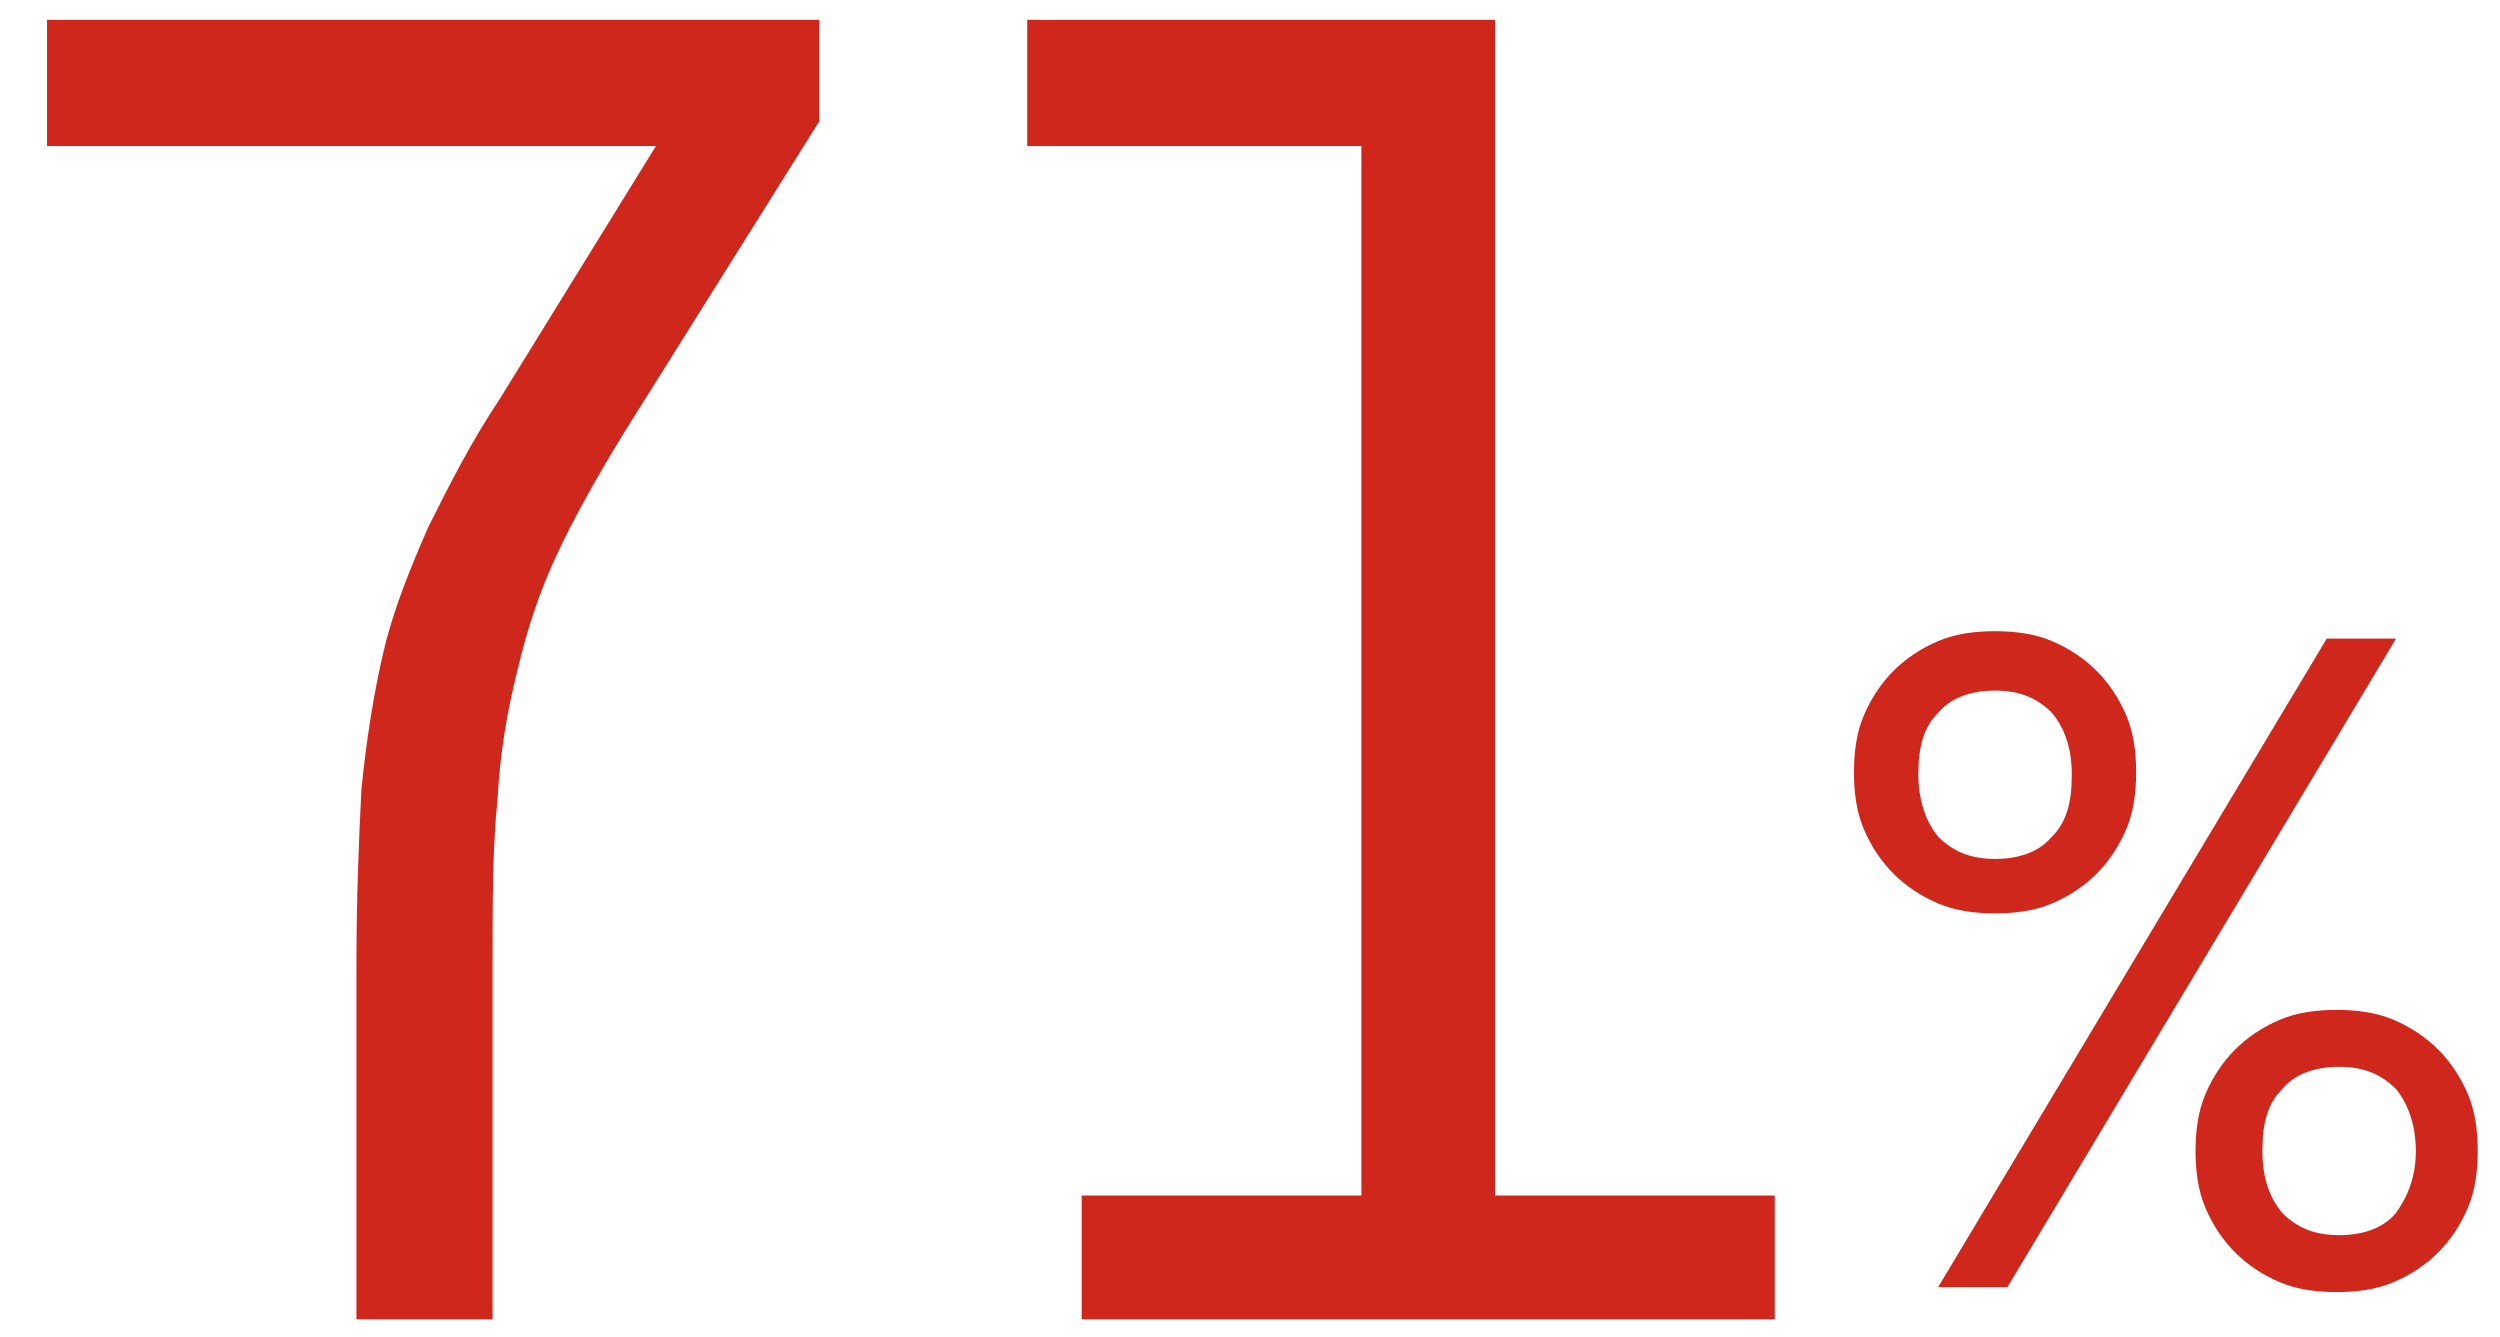
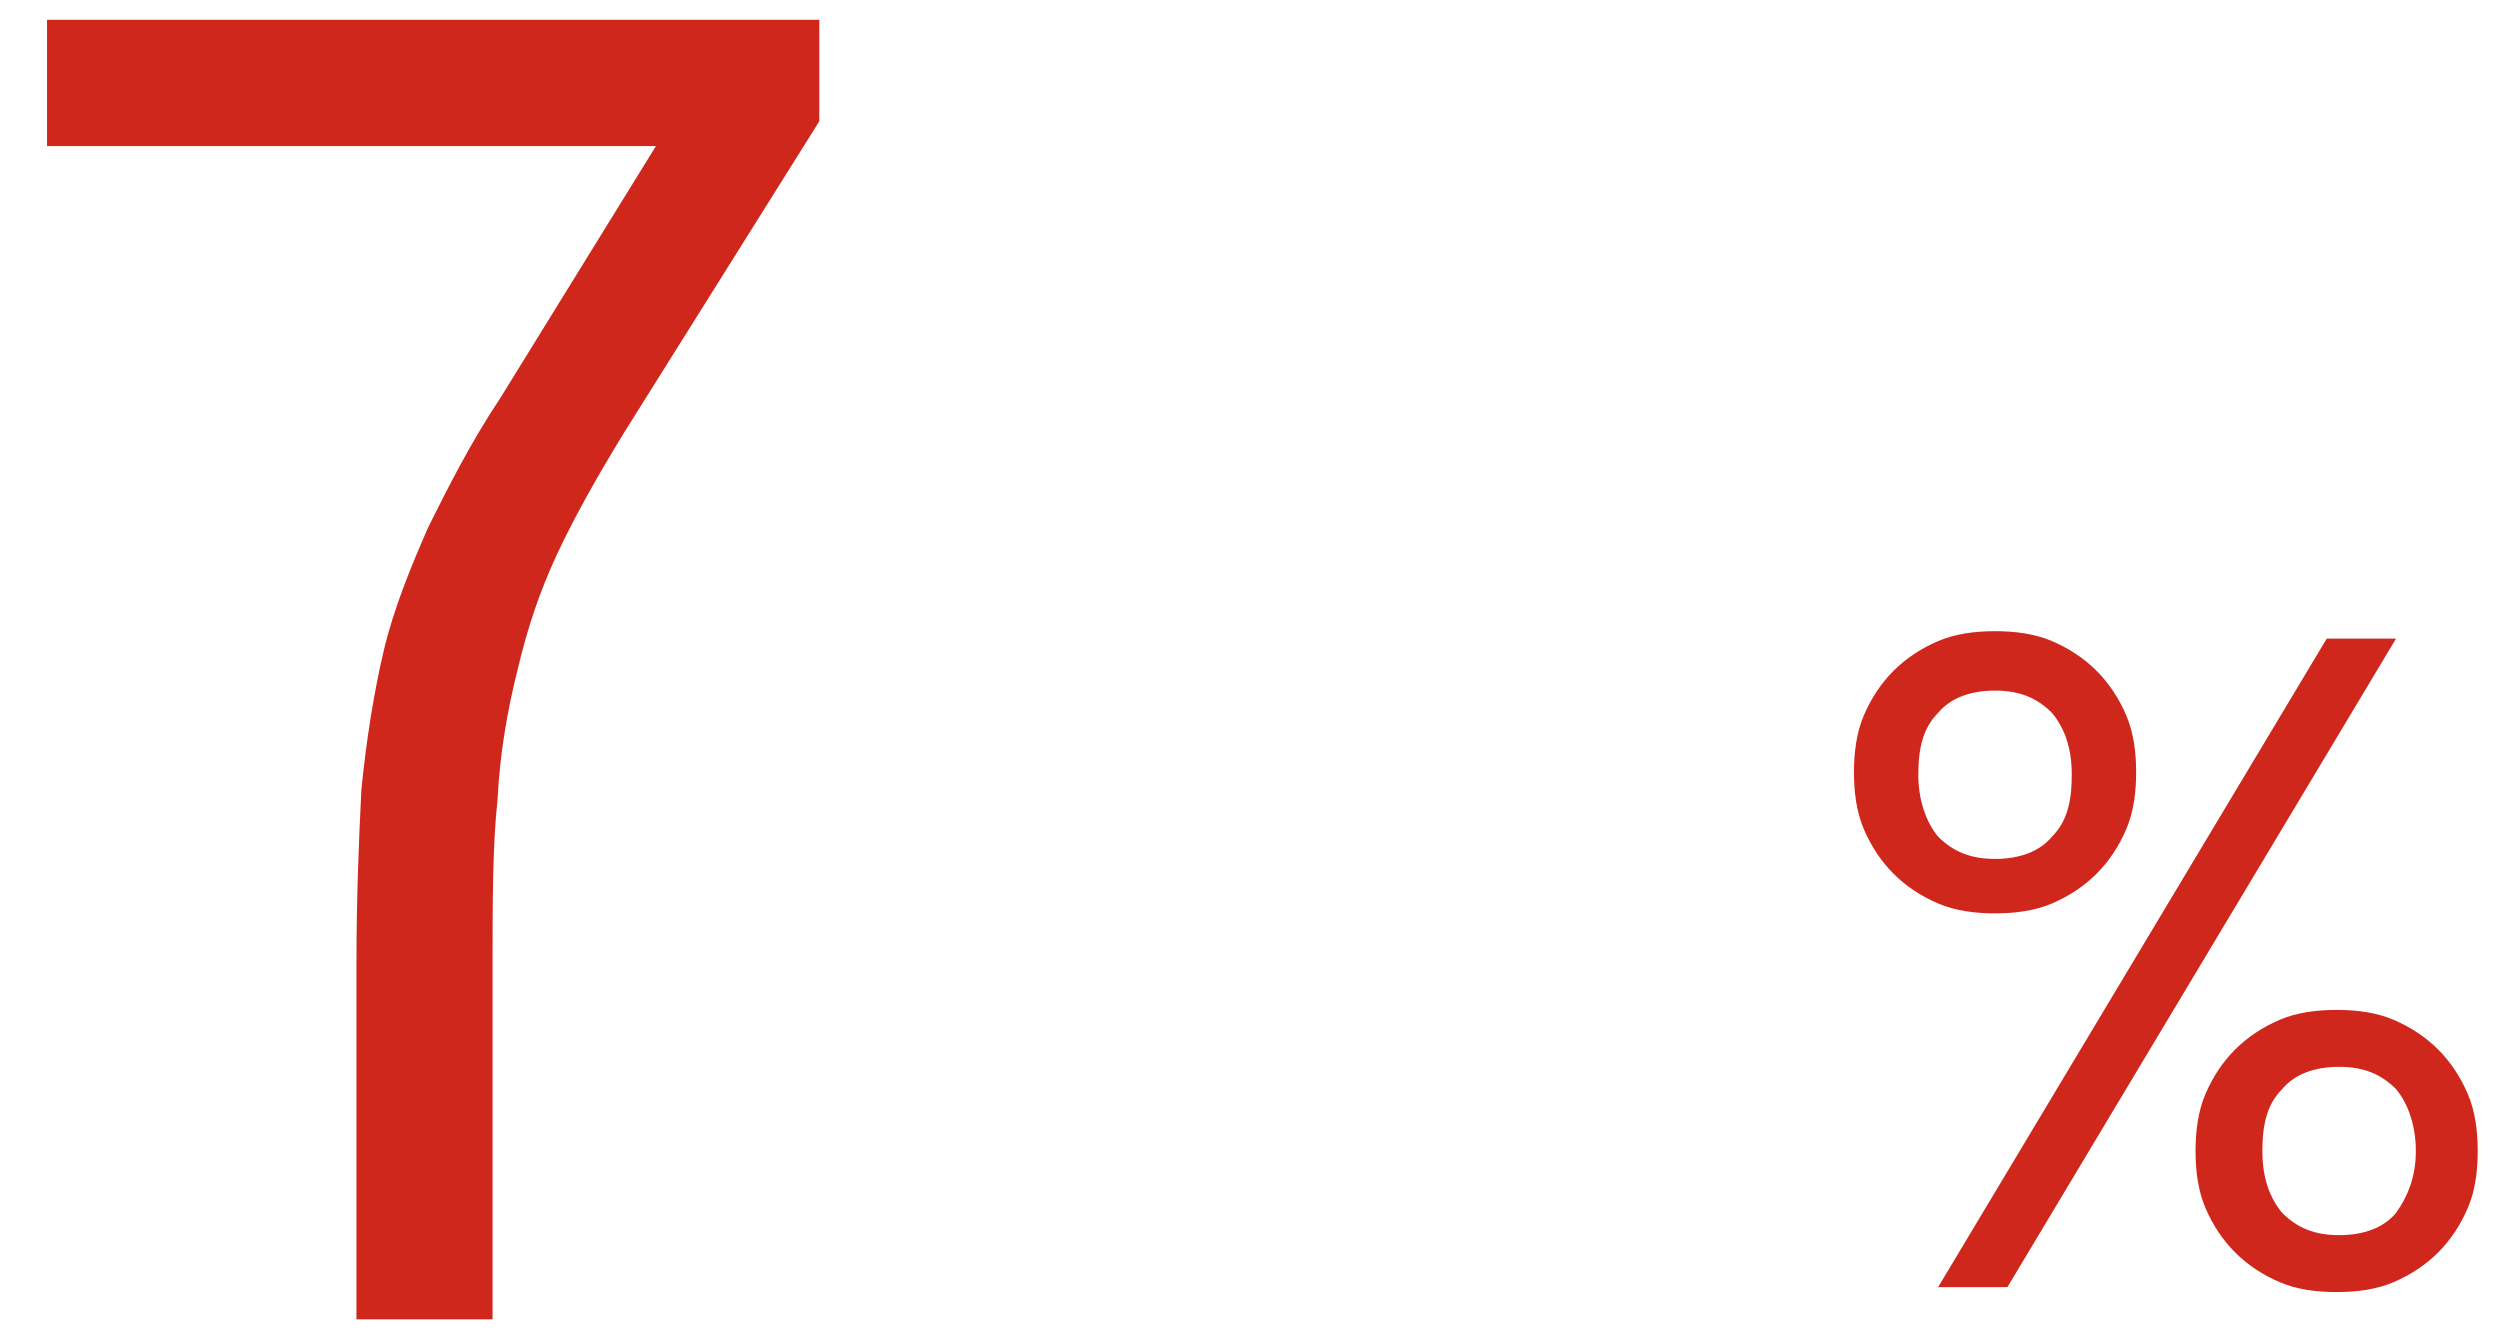
<svg xmlns="http://www.w3.org/2000/svg" version="1.1" id="Layer_1" x="0px" y="0px" viewBox="0 0 101 54" style="enable-background:new 0 0 101 54;" xml:space="preserve">
  <style type="text/css">
	.st0{enable-background:new    ;}
	.st1{fill:#D0271D;}
</style>
  <title>Headline Copy</title>
  <g id="Page-1">
    <g id="Pay-by-Pay" transform="translate(-824, -1394)">
      <g transform="translate(0, 1251)">
        <g id="Content" transform="translate(80, 96)">
          <g id="Stacked-Group-Copy" transform="translate(647, 56)">
            <g class="st0">
              <path class="st1" d="M98.9-8.2h31.2v4.1l-7.9,12.6c-1.1,1.8-2,3.4-2.7,4.9c-0.7,1.5-1.2,3-1.6,4.7c-0.4,1.6-0.7,3.3-0.8,5.2        c-0.2,1.9-0.2,4.1-0.2,6.7v14.3h-5.5V30c0-2.7,0.1-5.1,0.2-7.1c0.2-2,0.5-3.9,0.9-5.6s1.1-3.4,1.8-5c0.8-1.6,1.7-3.4,2.9-5.2        l6.3-10.2H98.9V-8.2z" />
-               <path class="st1" d="M168.6,44.3h-27.9v-5h11.3V-3.1h-13.5v-5.1h18.9v47.5h11.3V44.3z" />
            </g>
            <g class="st0">
              <path class="st1" d="M177.6,16.5c0.8,0,1.6,0.1,2.3,0.4c0.7,0.3,1.3,0.7,1.8,1.2s0.9,1.1,1.2,1.8c0.3,0.7,0.4,1.5,0.4,2.3        s-0.1,1.6-0.4,2.3c-0.3,0.7-0.7,1.3-1.2,1.8s-1.1,0.9-1.8,1.2c-0.7,0.3-1.5,0.4-2.3,0.4s-1.6-0.1-2.3-0.4        c-0.7-0.3-1.3-0.7-1.8-1.2c-0.5-0.5-0.9-1.1-1.2-1.8s-0.4-1.5-0.4-2.3s0.1-1.6,0.4-2.3s0.7-1.3,1.2-1.8        c0.5-0.5,1.1-0.9,1.8-1.2S176.8,16.5,177.6,16.5z M174.5,22.3c0,1,0.3,1.9,0.8,2.5c0.6,0.6,1.3,0.9,2.3,0.9s1.8-0.3,2.3-0.9        c0.6-0.6,0.8-1.4,0.8-2.5s-0.3-1.9-0.8-2.5c-0.6-0.6-1.3-0.9-2.3-0.9s-1.8,0.3-2.3,0.9C174.7,20.4,174.5,21.2,174.5,22.3z         M178.1,43h-2.8L191,16.8h2.8L178.1,43z M185.7,37.5c0-0.8,0.1-1.6,0.4-2.3s0.7-1.3,1.2-1.8c0.5-0.5,1.1-0.9,1.8-1.2        c0.7-0.3,1.5-0.4,2.3-0.4s1.6,0.1,2.3,0.4c0.7,0.3,1.3,0.7,1.8,1.2c0.5,0.5,0.9,1.1,1.2,1.8c0.3,0.7,0.4,1.5,0.4,2.3        s-0.1,1.6-0.4,2.3c-0.3,0.7-0.7,1.3-1.2,1.8c-0.5,0.5-1.1,0.9-1.8,1.2c-0.7,0.3-1.5,0.4-2.3,0.4s-1.6-0.1-2.3-0.4        c-0.7-0.3-1.3-0.7-1.8-1.2c-0.5-0.5-0.9-1.1-1.2-1.8S185.7,38.3,185.7,37.5z M194.6,37.5c0-1-0.3-1.9-0.8-2.5        c-0.6-0.6-1.3-0.9-2.3-0.9s-1.8,0.3-2.3,0.9c-0.6,0.6-0.8,1.4-0.8,2.5s0.3,1.9,0.8,2.5c0.6,0.6,1.3,0.9,2.3,0.9        s1.8-0.3,2.3-0.9C194.3,39.3,194.6,38.5,194.6,37.5z" />
            </g>
          </g>
        </g>
      </g>
    </g>
  </g>
</svg>